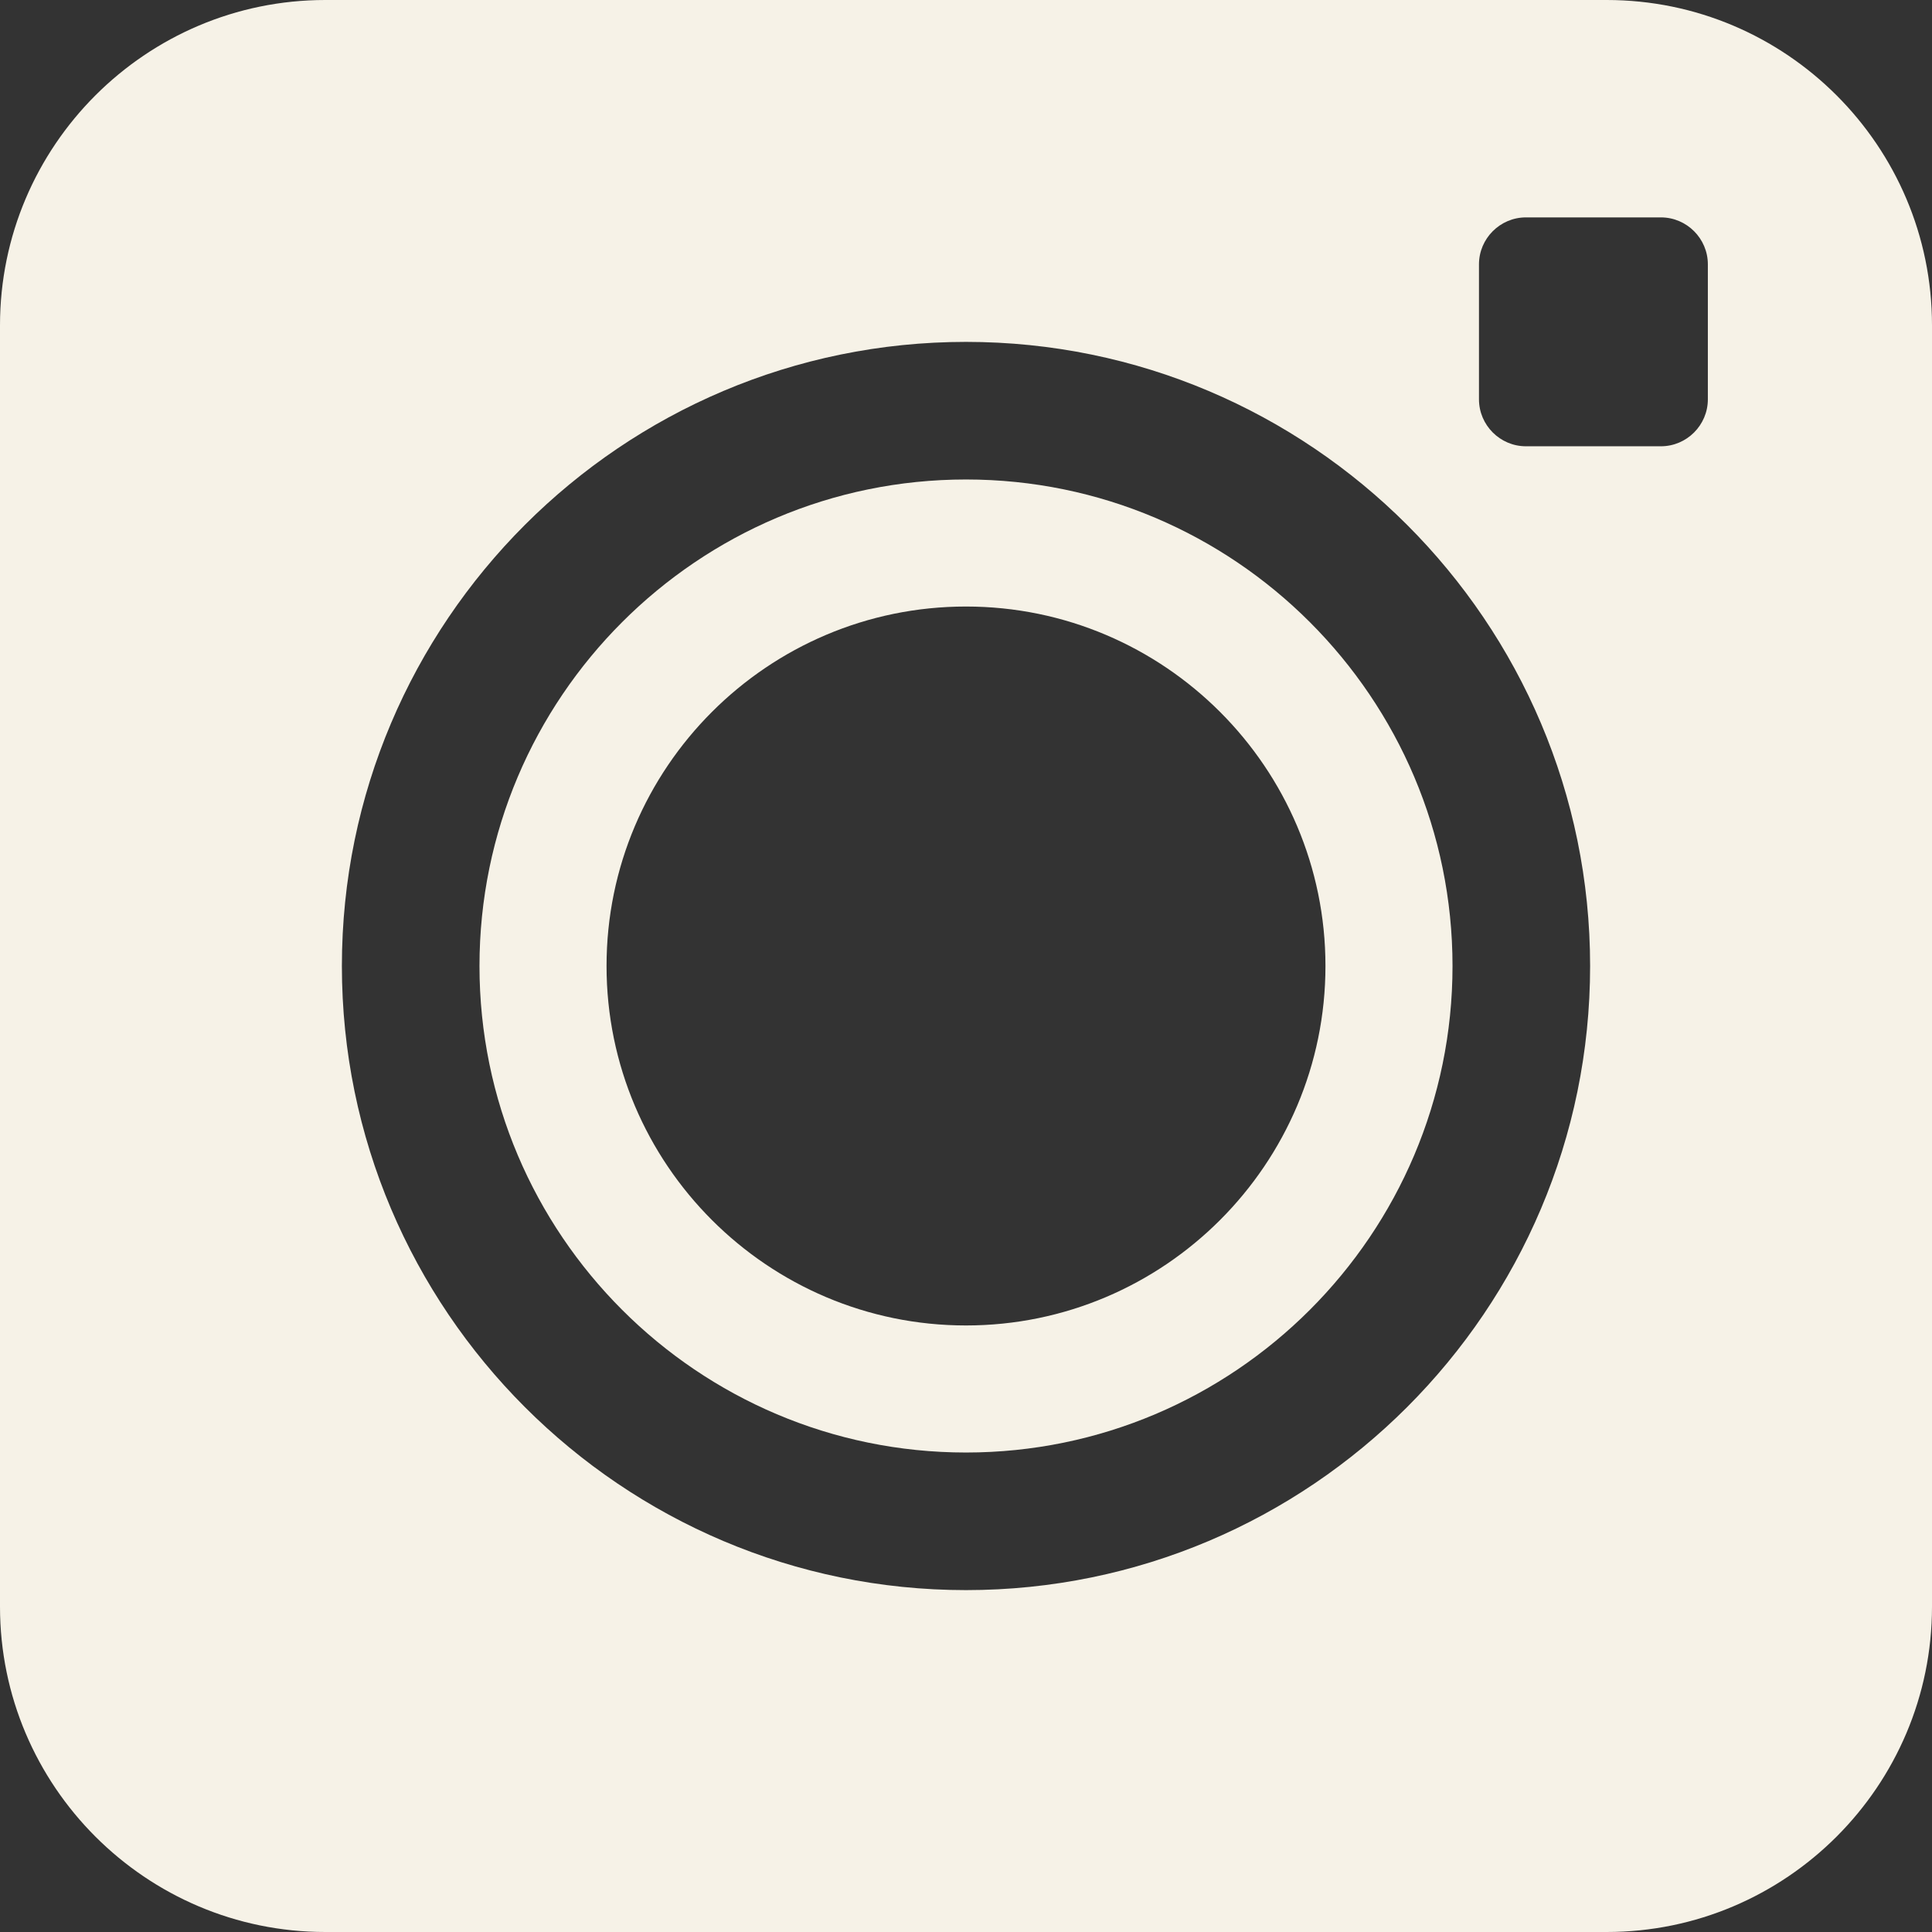
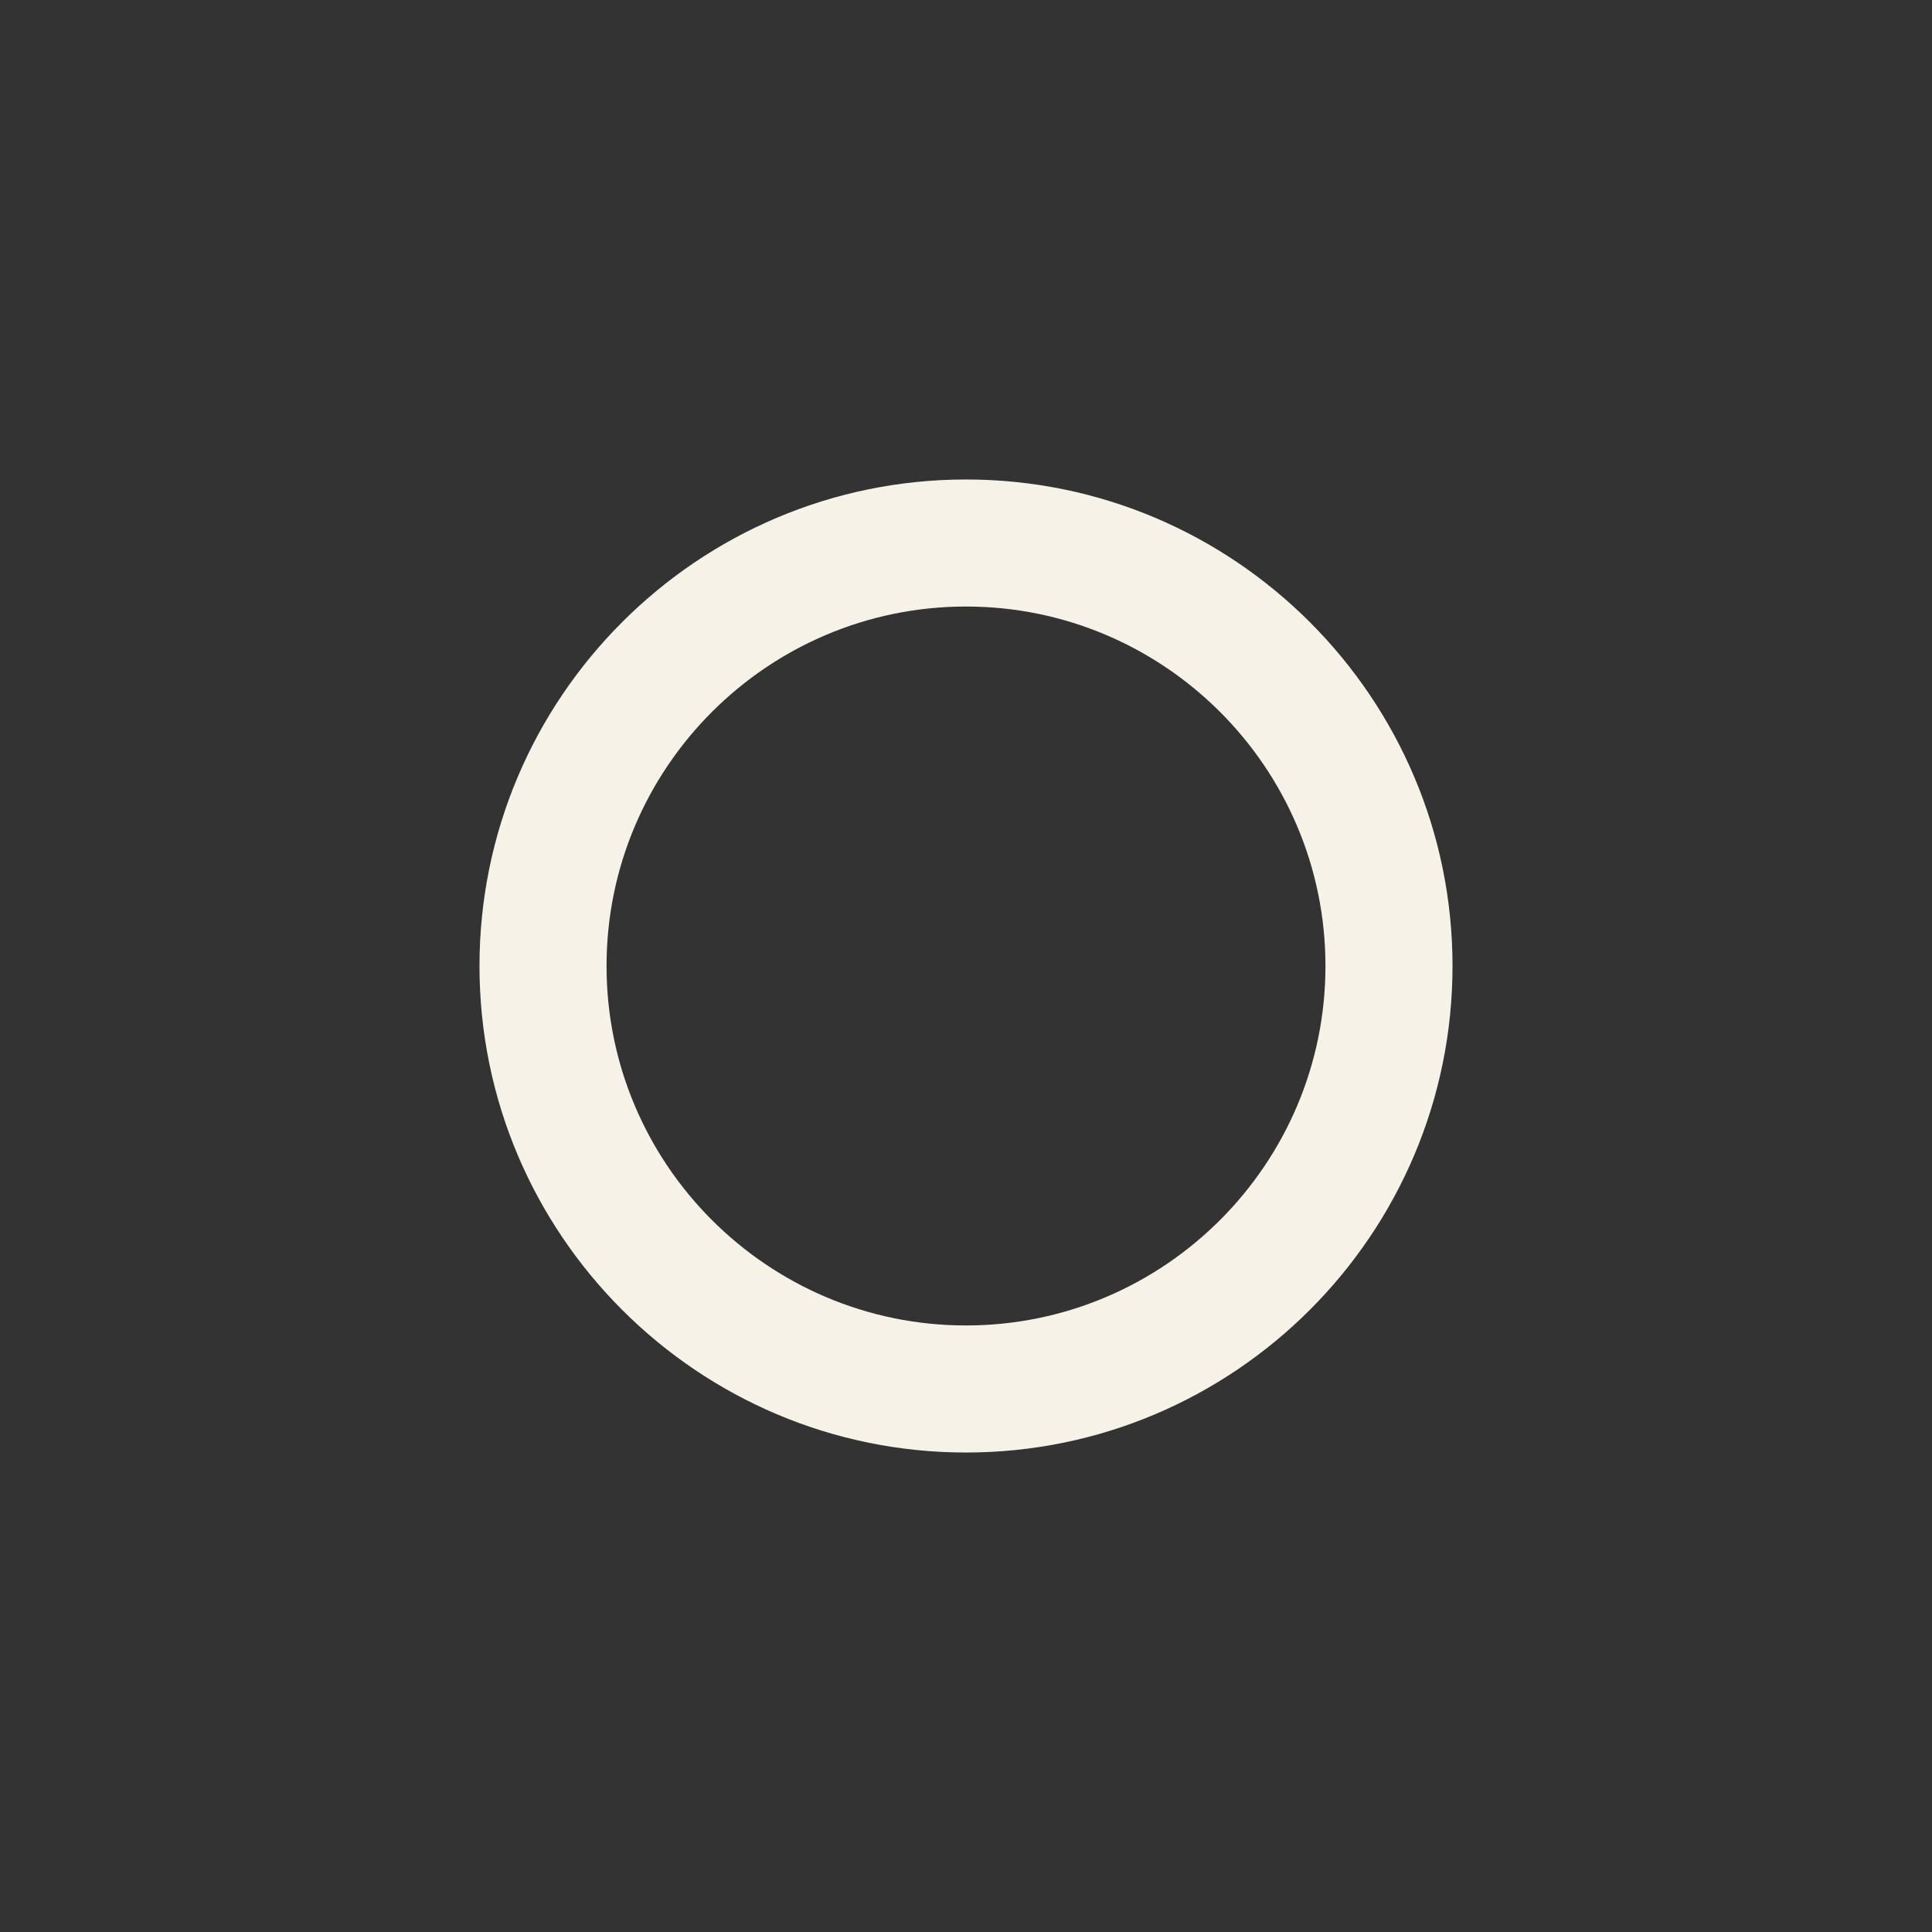
<svg xmlns="http://www.w3.org/2000/svg" fill="#000000" height="500" preserveAspectRatio="xMidYMid meet" version="1" viewBox="0.0 0.0 500.0 500.0" width="500" zoomAndPan="magnify">
  <rect x="0.0" y="0.0" width="500.0" height="500.0" fill="#333333" stroke="none" />
  <g fill="#f6f2e7" id="change1_1">
    <path d="M 249.996 343.027 C 198.703 343.027 156.973 301.293 156.973 249.996 C 156.973 198.699 198.703 156.969 249.996 156.969 C 301.293 156.969 343.027 198.699 343.027 249.996 C 343.027 301.293 301.293 343.027 249.996 343.027 Z M 250 124.09 C 180.57 124.09 124.09 180.574 124.09 250 C 124.09 319.426 180.57 375.91 250 375.91 C 319.43 375.91 375.91 319.426 375.91 250 C 375.91 180.574 319.43 124.09 250 124.09" fill="inherit" />
-     <path d="M 441.992 103.348 C 441.992 110.031 436.523 115.496 429.844 115.496 L 394.906 115.496 C 388.227 115.496 382.758 110.031 382.758 103.348 L 382.758 68.41 C 382.758 61.73 388.227 56.262 394.906 56.262 L 429.844 56.262 C 436.523 56.262 441.992 61.73 441.992 68.41 Z M 250 411.52 C 160.938 411.52 88.48 339.066 88.48 250 C 88.48 160.934 160.938 88.48 250 88.48 C 339.062 88.48 411.52 160.934 411.52 250 C 411.52 339.066 339.062 411.52 250 411.52 Z M 415.809 0 L 84.191 0 C 37.77 0 0 37.77 0 84.188 L 0 415.805 C 0 462.23 37.77 500 84.191 500 L 415.809 500 C 462.23 500 500 462.23 500 415.805 L 500 84.188 C 500 37.77 462.23 0 415.809 0" fill="inherit" />
  </g>
</svg>